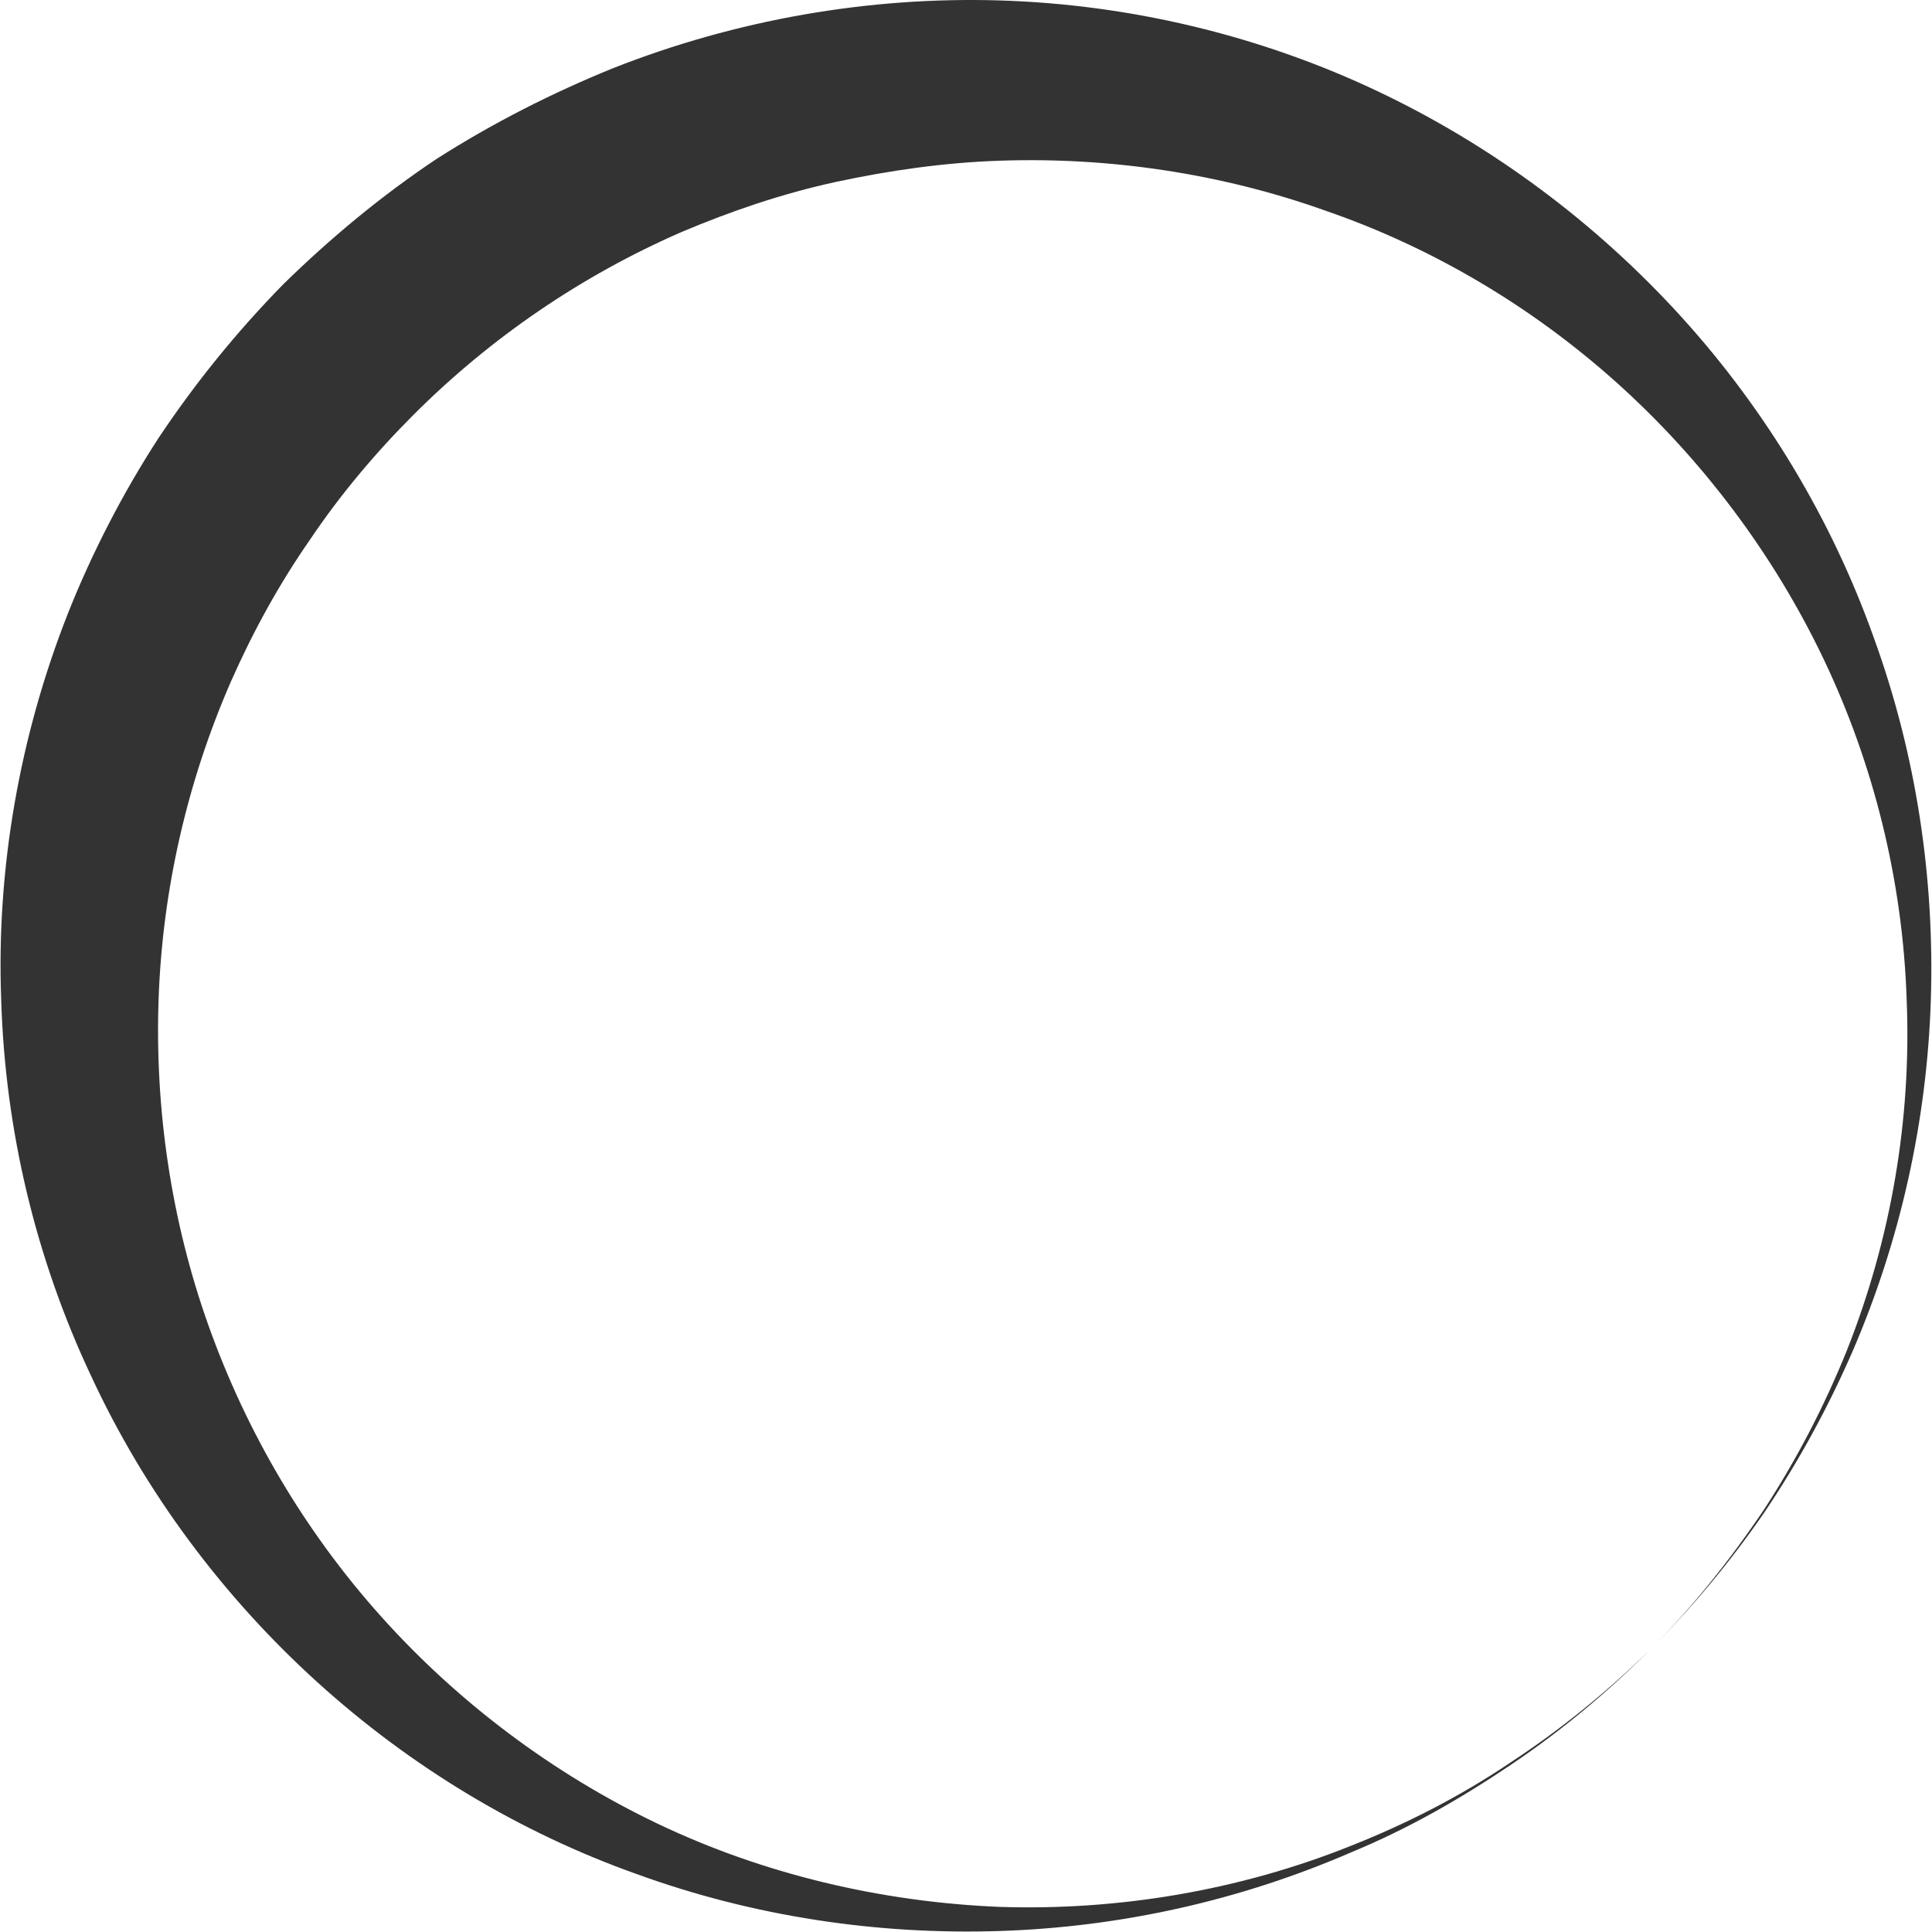
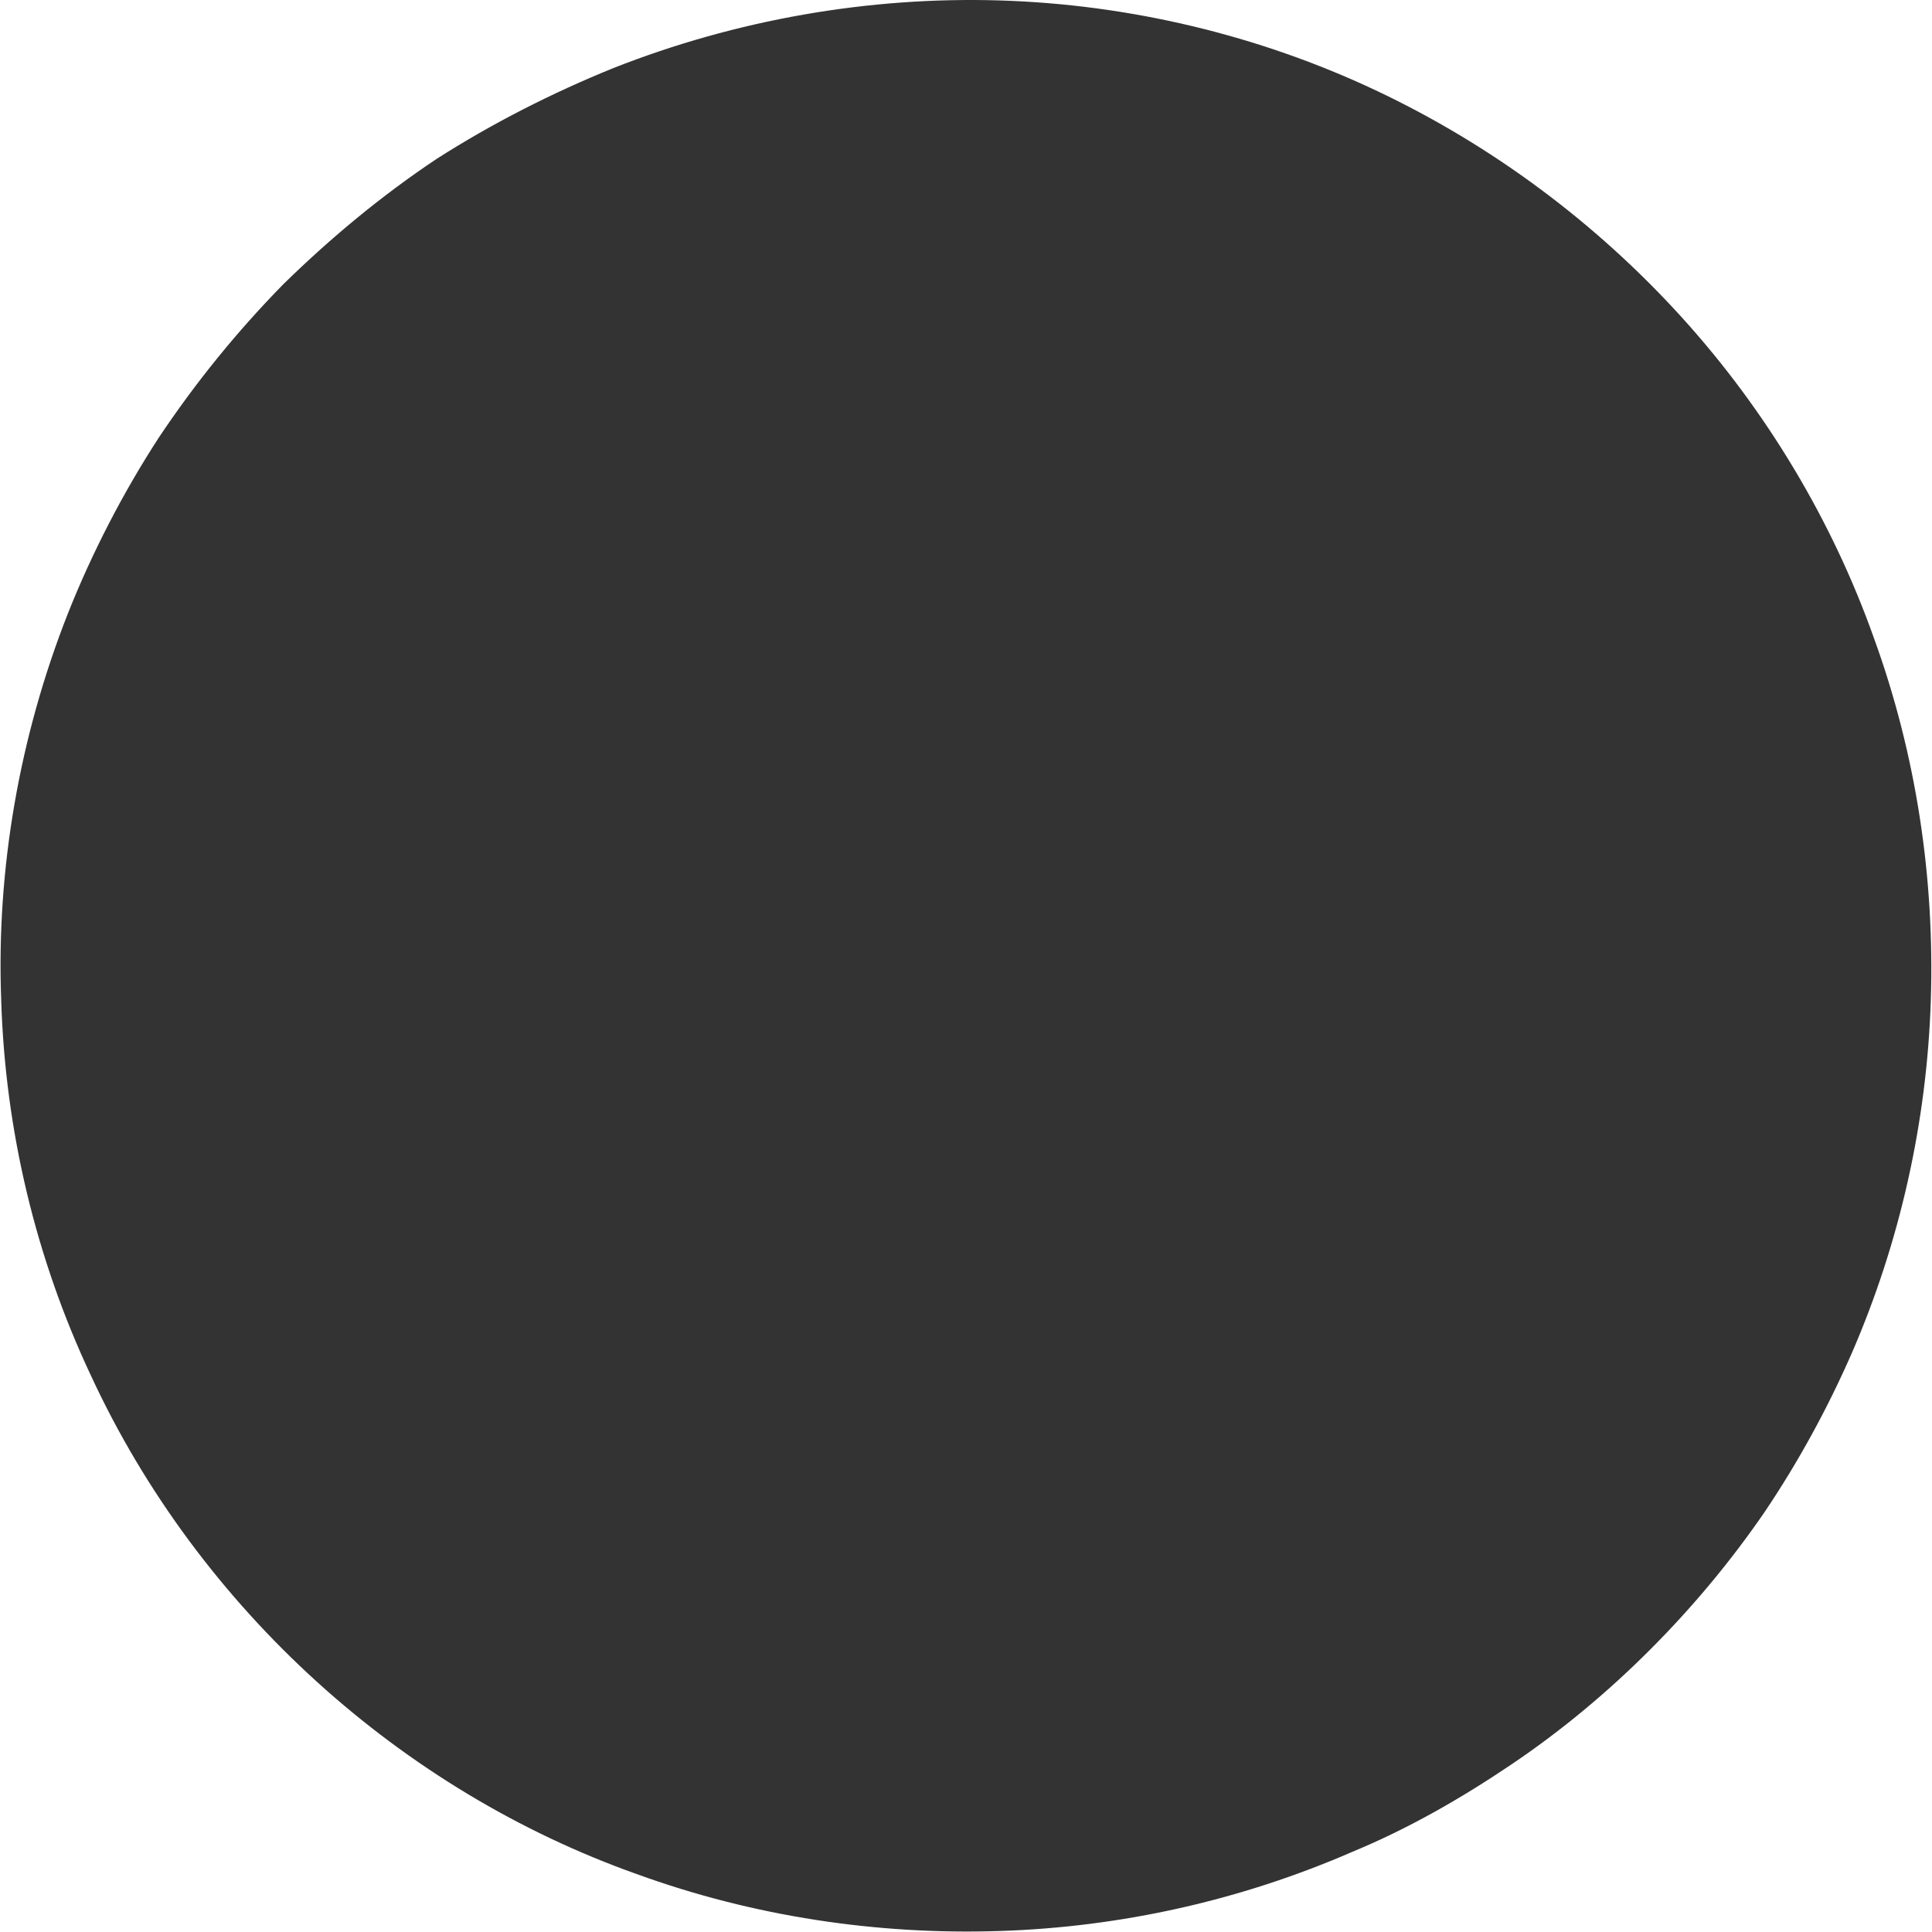
<svg xmlns="http://www.w3.org/2000/svg" t="1614700523479" class="icon" viewBox="0 0 1024 1024" version="1.1" p-id="860" width="200" height="200">
  <defs>
    <style type="text/css" />
  </defs>
-   <path d="M874.418 874.528c-22.523 22.523-47.094 42.999-73.712 60.915-26.618 17.916-54.26 33.785-83.95 46.07-58.867 25.595-122.342 39.927-187.352 41.975-64.498 2.048-130.02-7.678-191.959-30.202-61.939-22.011-119.782-56.82-169.436-101.866-49.653-45.046-91.116-100.33-119.782-162.269-29.178-61.939-45.558-130.02-47.606-199.637C-1.938 460.409 10.348 390.28 35.942 325.27c12.797-32.249 29.178-63.986 48.118-93.164 19.452-29.178 41.463-56.308 66.034-81.391 25.083-24.571 52.213-47.094 81.391-66.546C261.174 65.23 292.399 49.361 325.16 36.052c65.01-25.595 135.139-37.88 204.244-35.832 69.105 2.048 137.698 18.428 199.637 47.606 61.939 29.178 117.223 70.641 162.269 120.294S971.165 276.129 993.177 338.067c22.523 61.939 32.249 127.461 30.202 191.959-2.048 64.498-16.38 128.484-41.975 187.352-12.797 29.178-28.154 57.332-46.07 83.95-17.916 26.106-38.392 50.677-60.915 73.2z m0 0c22.523-22.523 42.487-47.606 60.403-74.224 17.404-26.618 32.249-55.284 44.023-84.462 23.547-59.379 34.297-122.854 31.737-185.816-2.048-62.962-17.404-124.901-44.023-180.697-26.618-55.796-64.498-105.961-109.544-146.401-45.046-40.439-97.771-71.665-154.079-91.116-55.796-19.964-115.175-28.666-173.531-26.618-29.178 1.024-57.844 5.119-86.509 11.262-28.154 6.143-55.284 15.357-81.902 26.618-52.725 23.035-100.842 55.796-141.794 96.747-20.476 20.476-38.904 42.487-54.772 66.034-16.38 23.547-30.202 48.63-41.975 75.248-23.035 52.725-36.344 110.056-38.392 168.412-2.048 58.355 6.655 117.735 26.618 173.531 19.964 55.796 50.677 108.521 91.628 154.079 40.439 45.046 90.605 82.926 146.401 109.544 55.796 26.618 118.247 41.463 181.209 44.023 62.962 2.048 126.949-8.702 185.816-32.249 29.69-11.773 57.844-26.106 84.462-44.023 26.618-17.404 51.189-37.368 74.224-59.891z" fill="#333333" p-id="861" />
+   <path d="M874.418 874.528c-22.523 22.523-47.094 42.999-73.712 60.915-26.618 17.916-54.26 33.785-83.95 46.07-58.867 25.595-122.342 39.927-187.352 41.975-64.498 2.048-130.02-7.678-191.959-30.202-61.939-22.011-119.782-56.82-169.436-101.866-49.653-45.046-91.116-100.33-119.782-162.269-29.178-61.939-45.558-130.02-47.606-199.637C-1.938 460.409 10.348 390.28 35.942 325.27c12.797-32.249 29.178-63.986 48.118-93.164 19.452-29.178 41.463-56.308 66.034-81.391 25.083-24.571 52.213-47.094 81.391-66.546C261.174 65.23 292.399 49.361 325.16 36.052c65.01-25.595 135.139-37.88 204.244-35.832 69.105 2.048 137.698 18.428 199.637 47.606 61.939 29.178 117.223 70.641 162.269 120.294S971.165 276.129 993.177 338.067c22.523 61.939 32.249 127.461 30.202 191.959-2.048 64.498-16.38 128.484-41.975 187.352-12.797 29.178-28.154 57.332-46.07 83.95-17.916 26.106-38.392 50.677-60.915 73.2z m0 0z" fill="#333333" p-id="861" />
</svg>